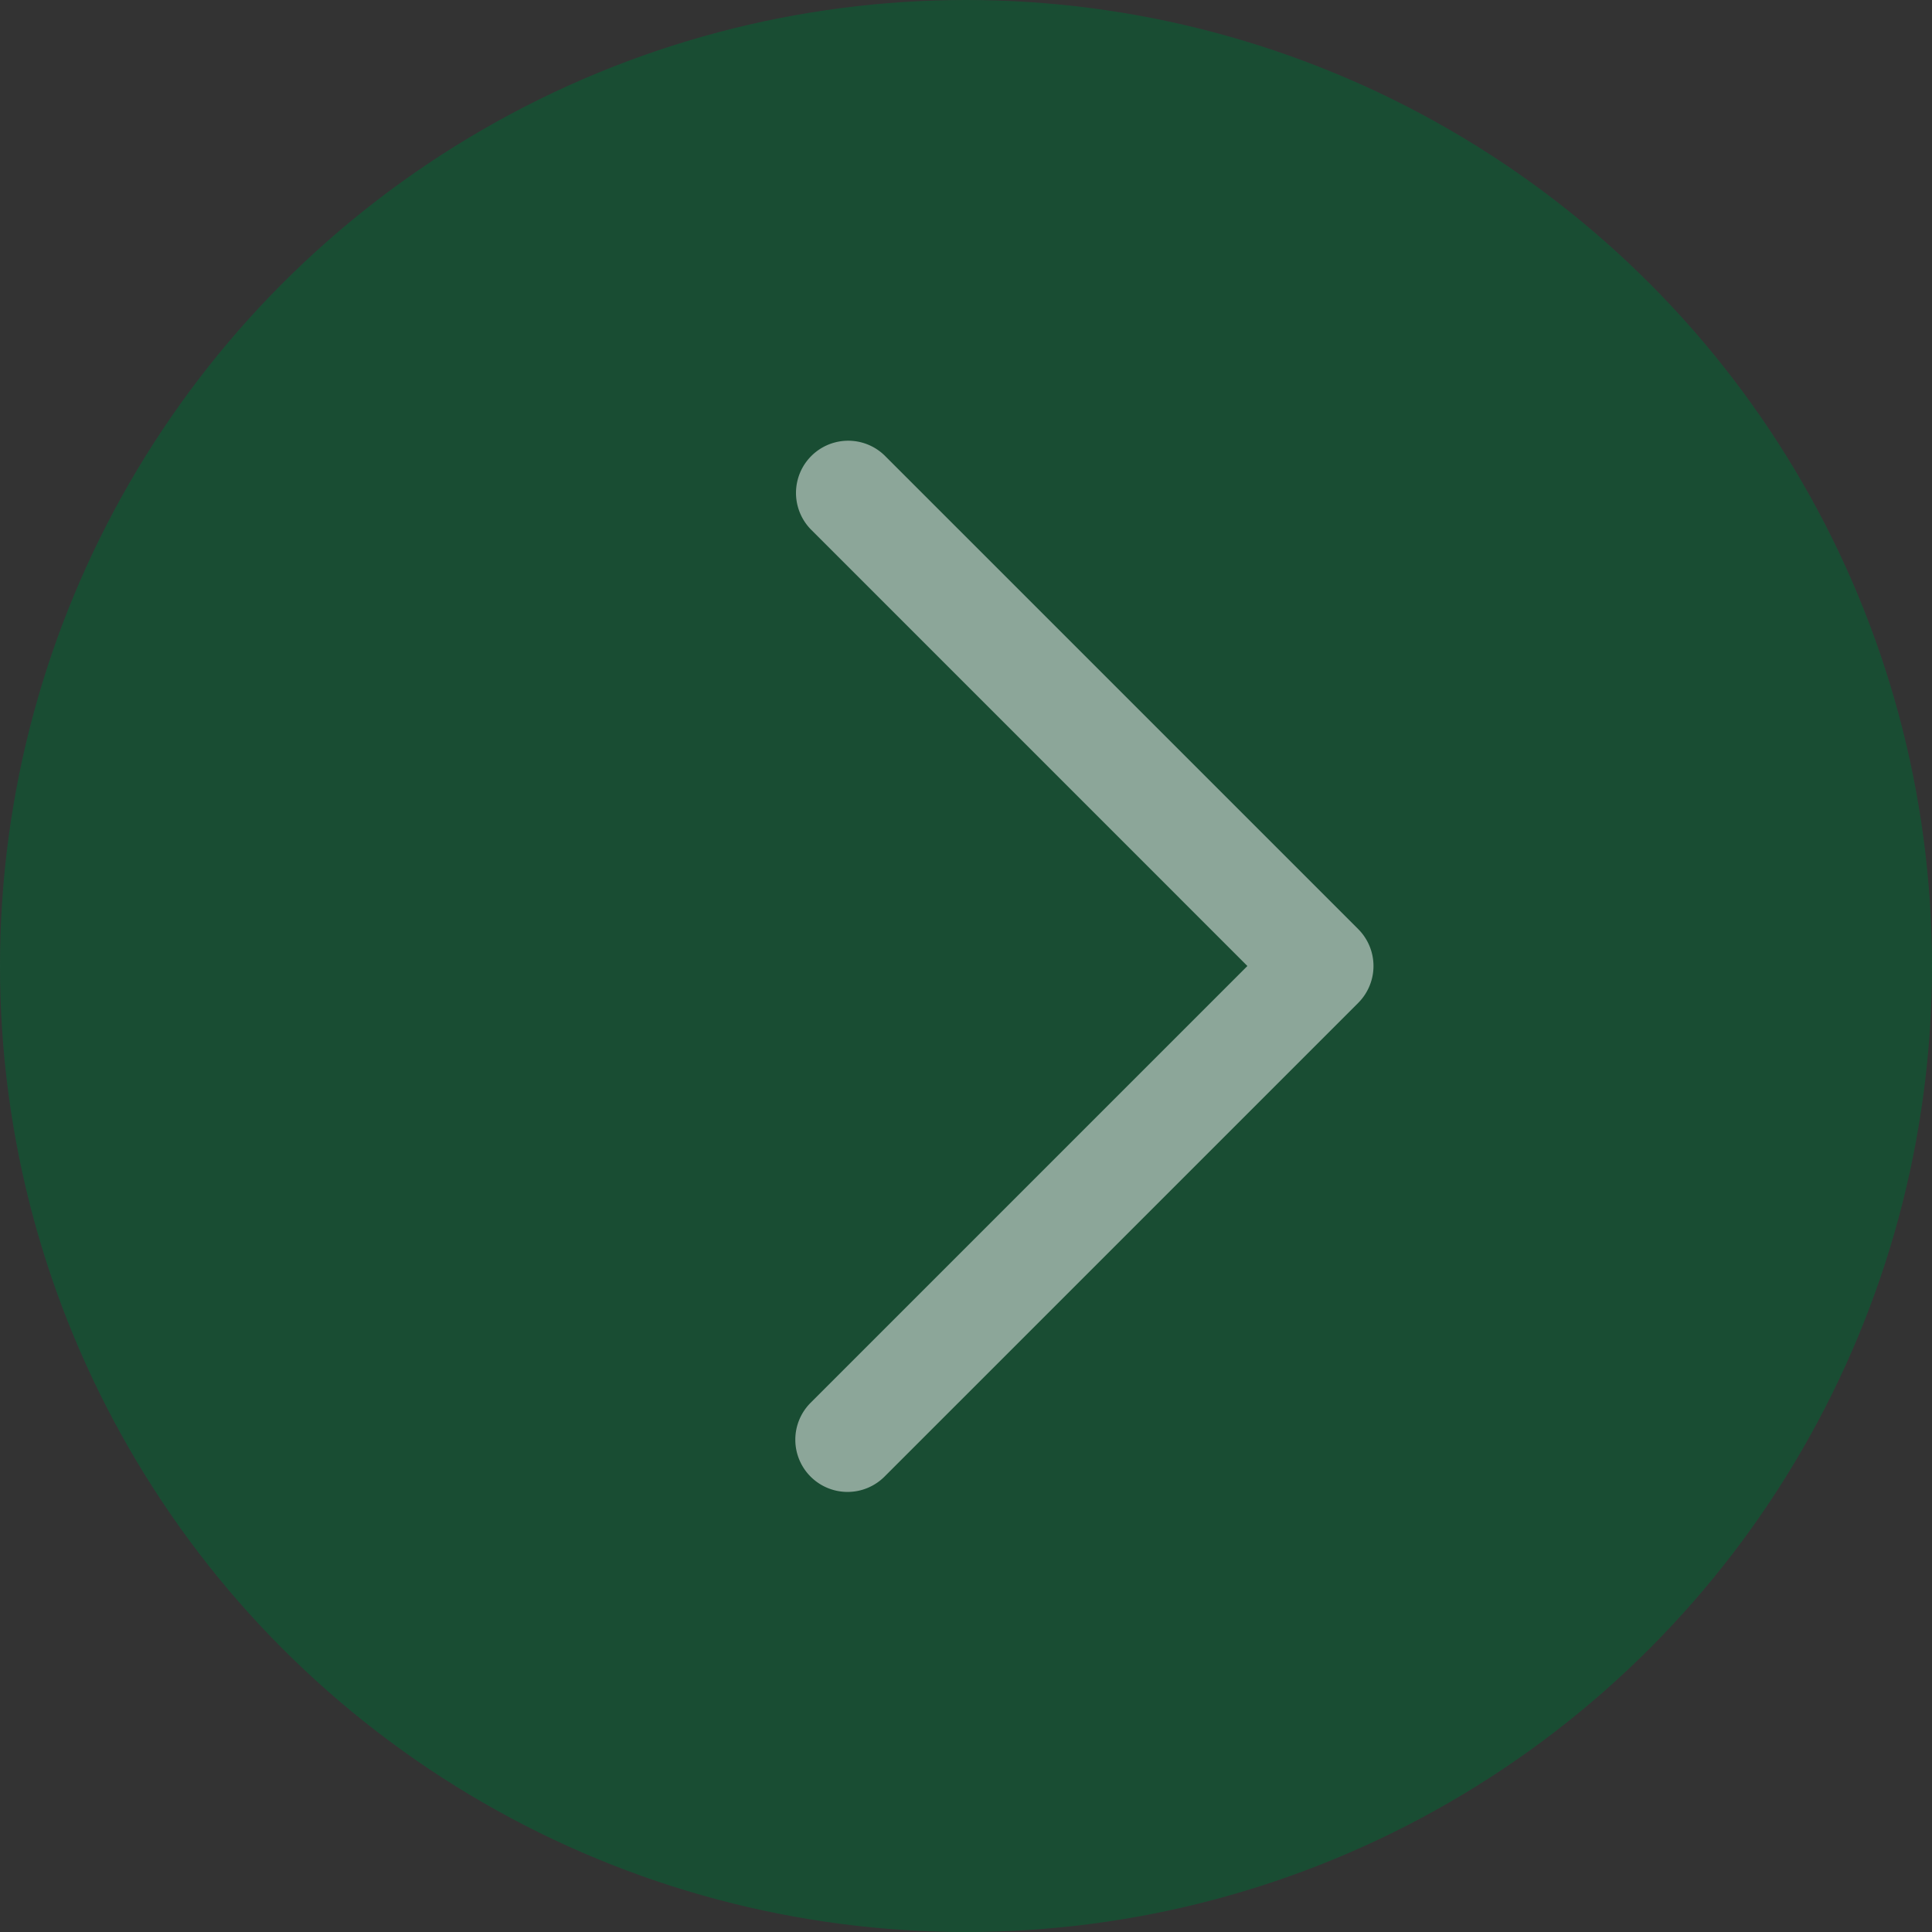
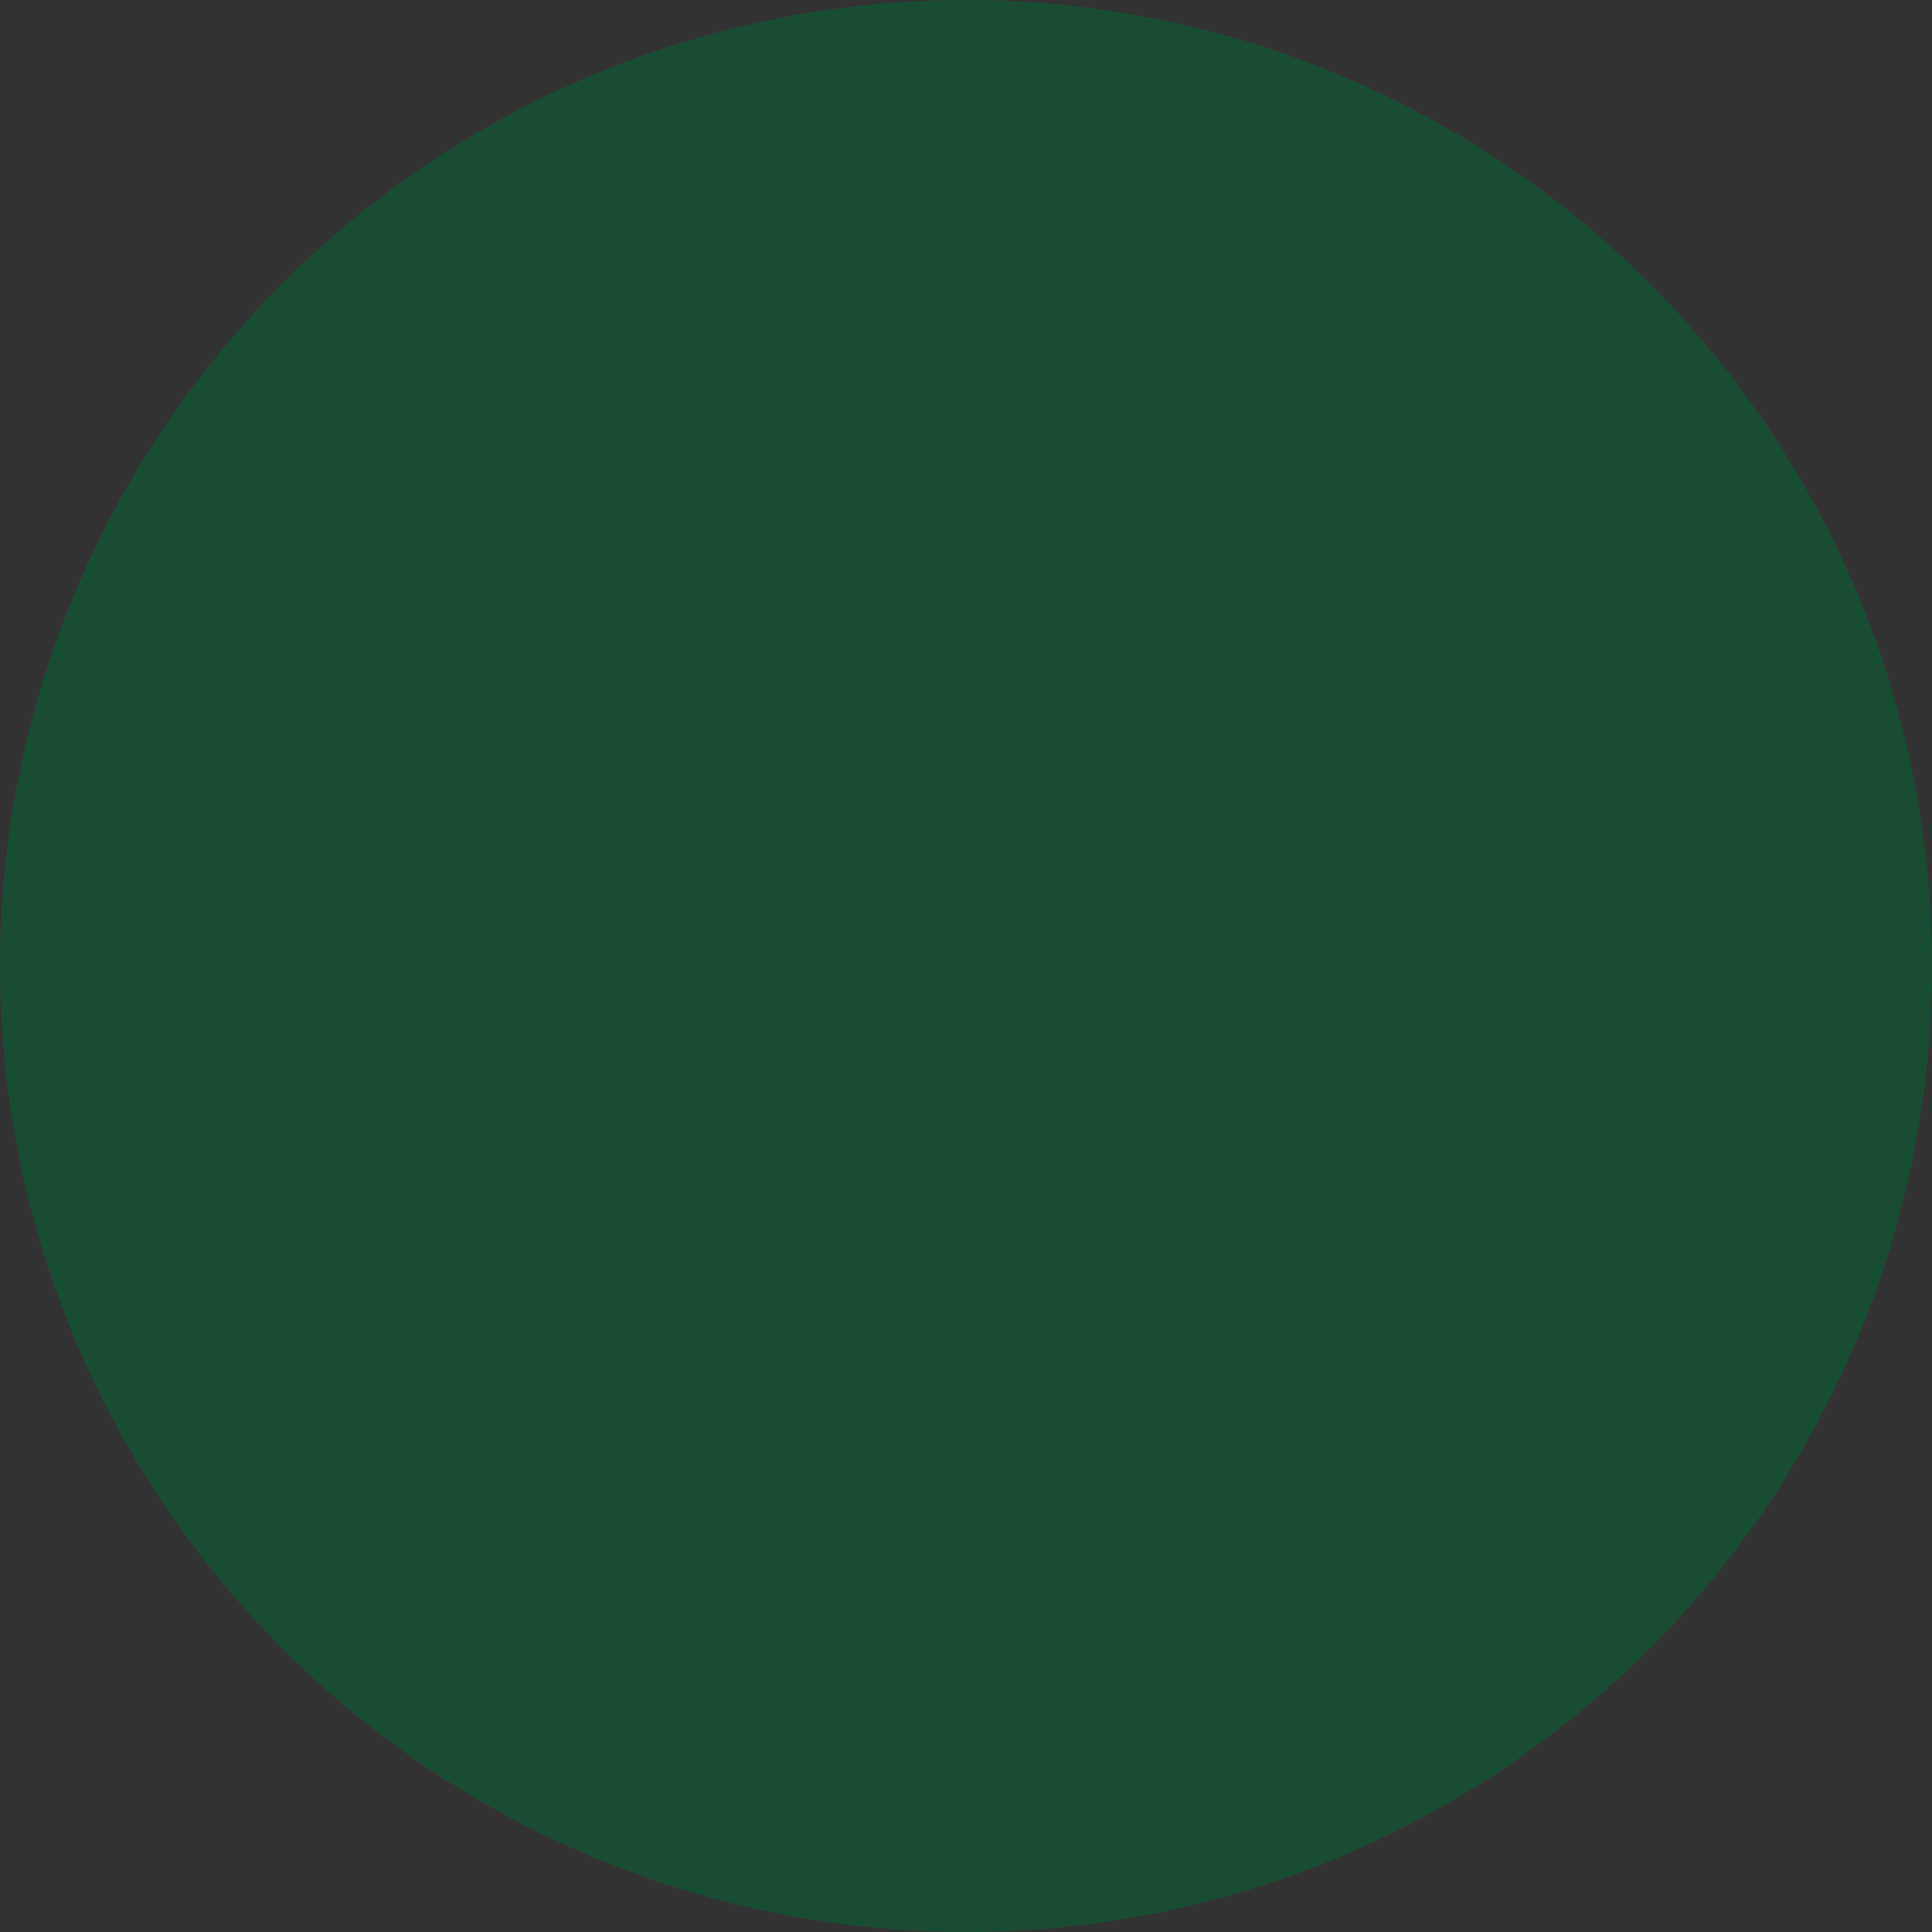
<svg xmlns="http://www.w3.org/2000/svg" viewBox="0 0 37 37">
  <rect x="0" y="0" width="37" height="37" fill="#333333" stroke="none" />
  <circle cx="18.5" cy="18.5" r="18.5" fill="#006934" opacity="0.5" />
-   <path d="M16.232,28.572a1,1,0,0,1-.707-1.708L23.889,18.5l-8.364-8.365a1,1,0,0,1,1.414-1.414l9.072,9.072a1,1,0,0,1,0,1.414l-9.072,9.072A1,1,0,0,1,16.232,28.572Z" fill="#fff" opacity="0.5" />
</svg>